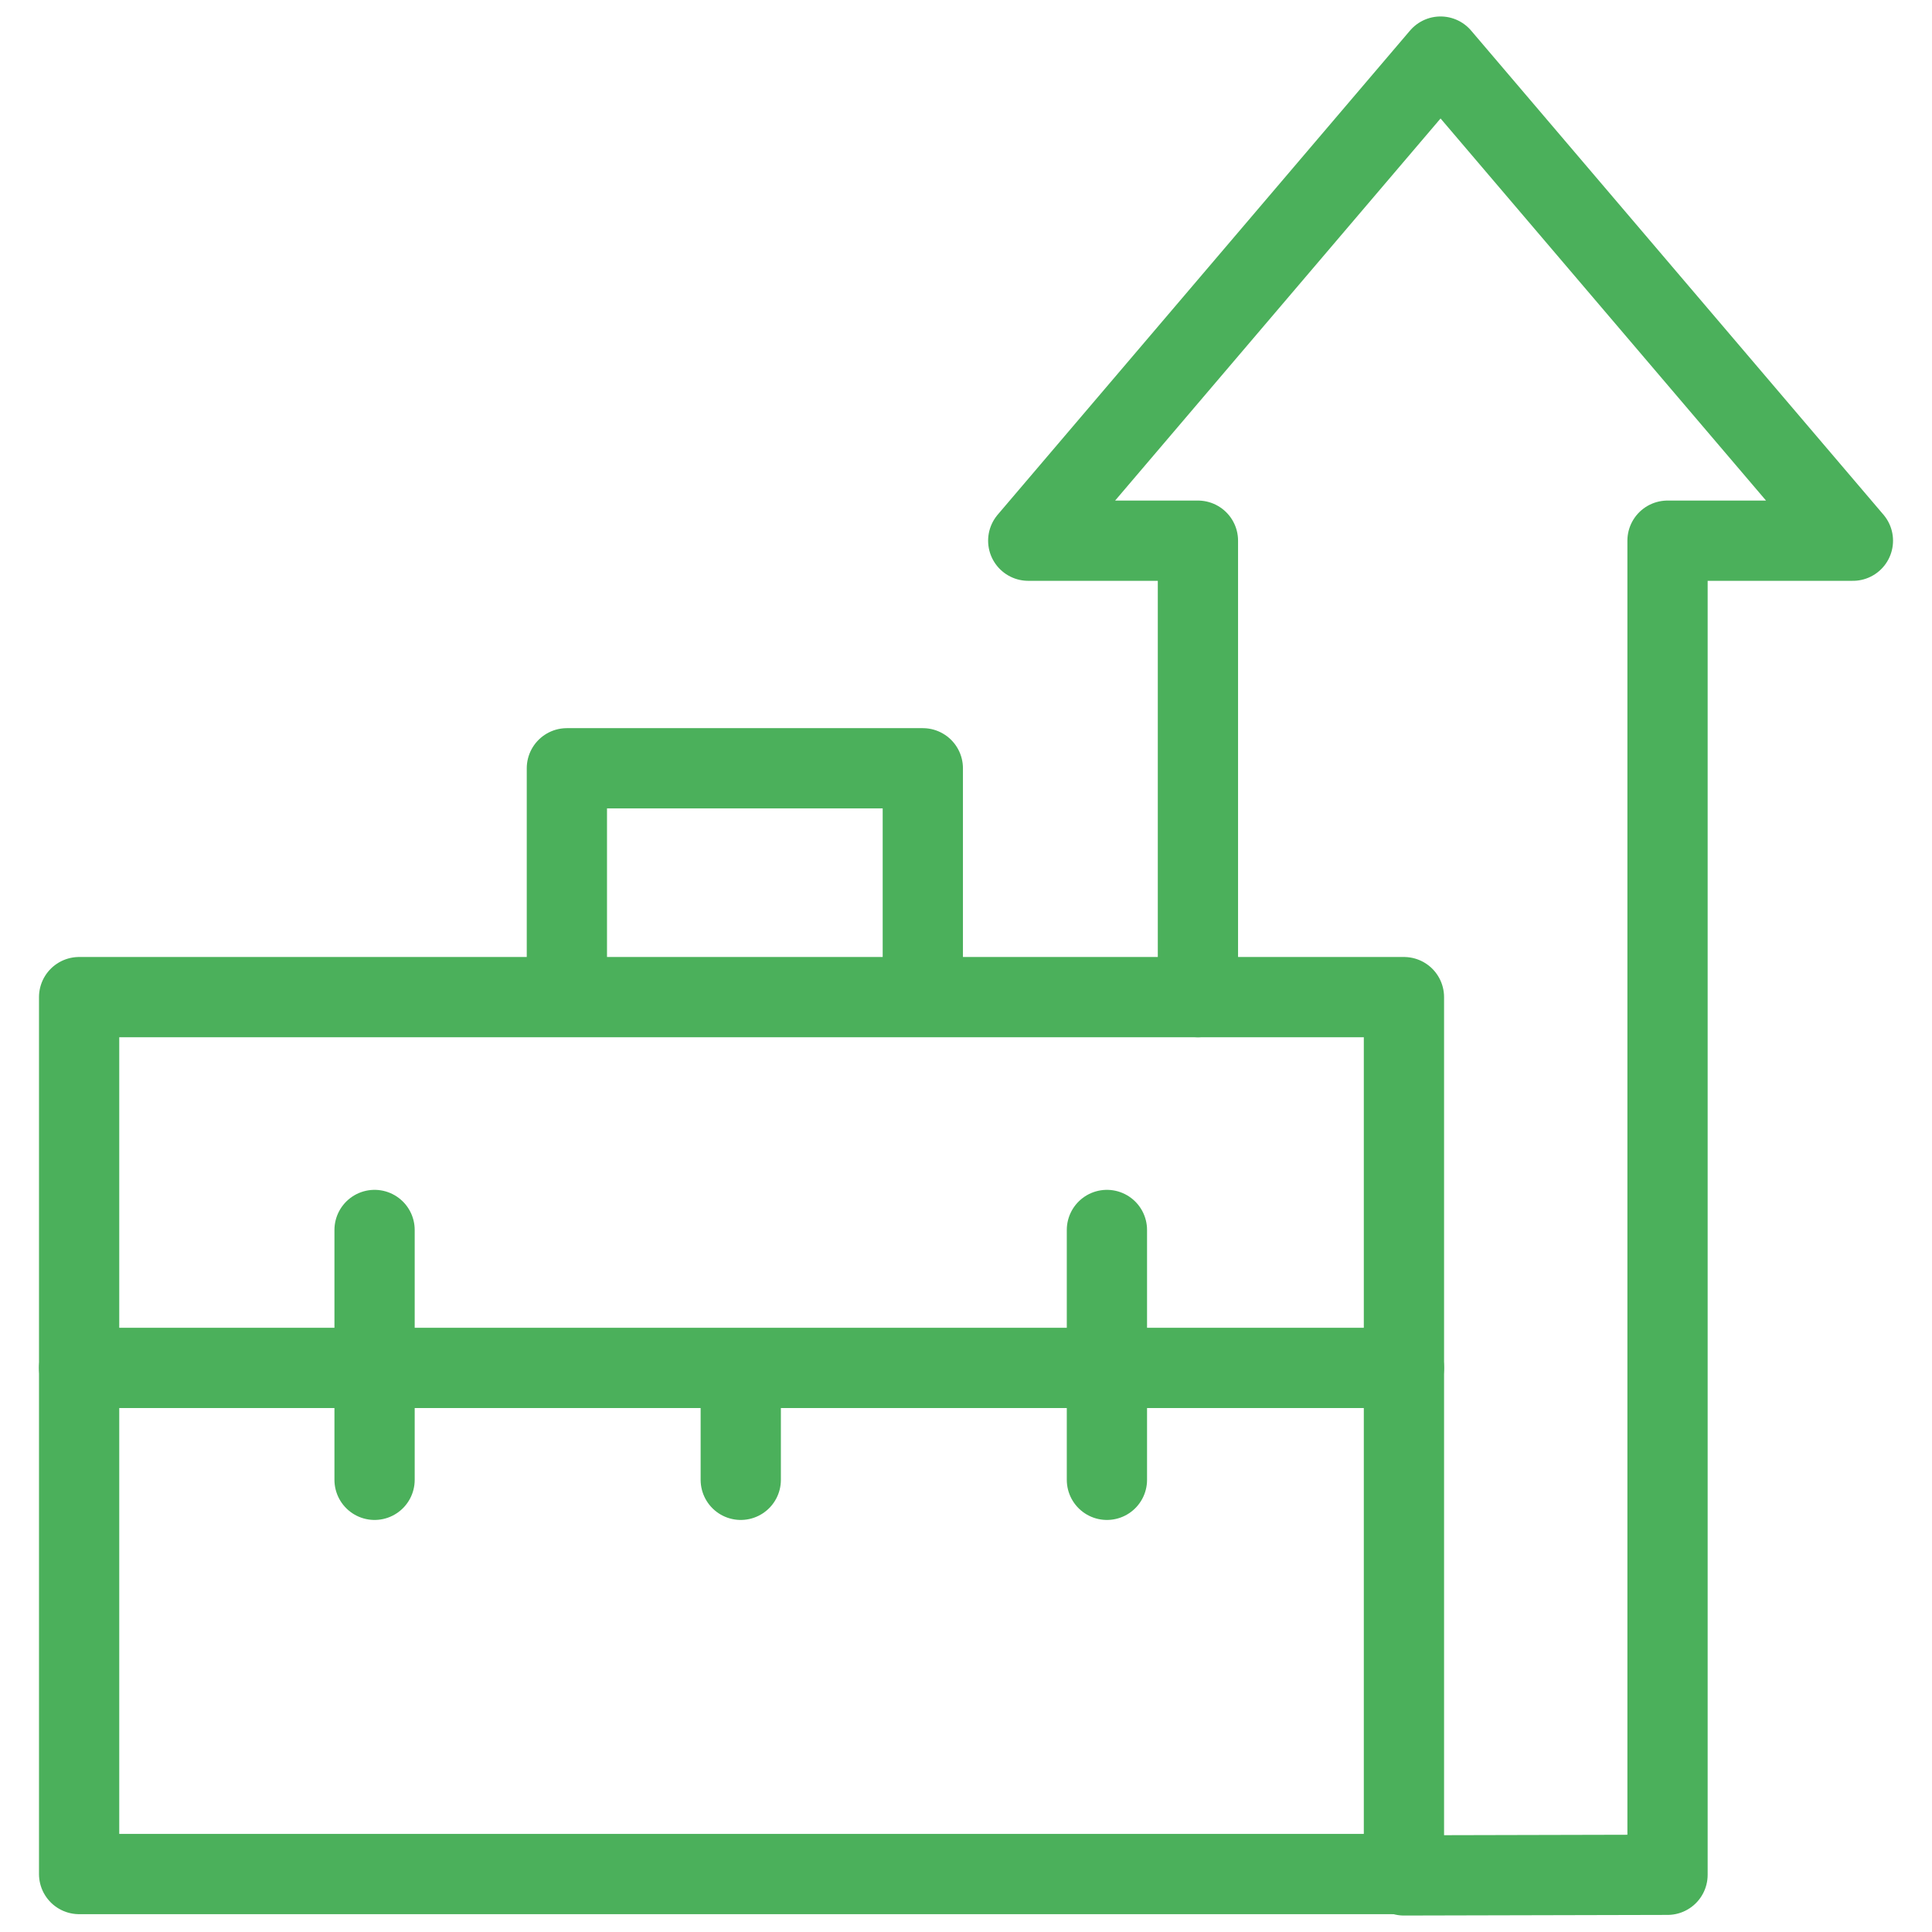
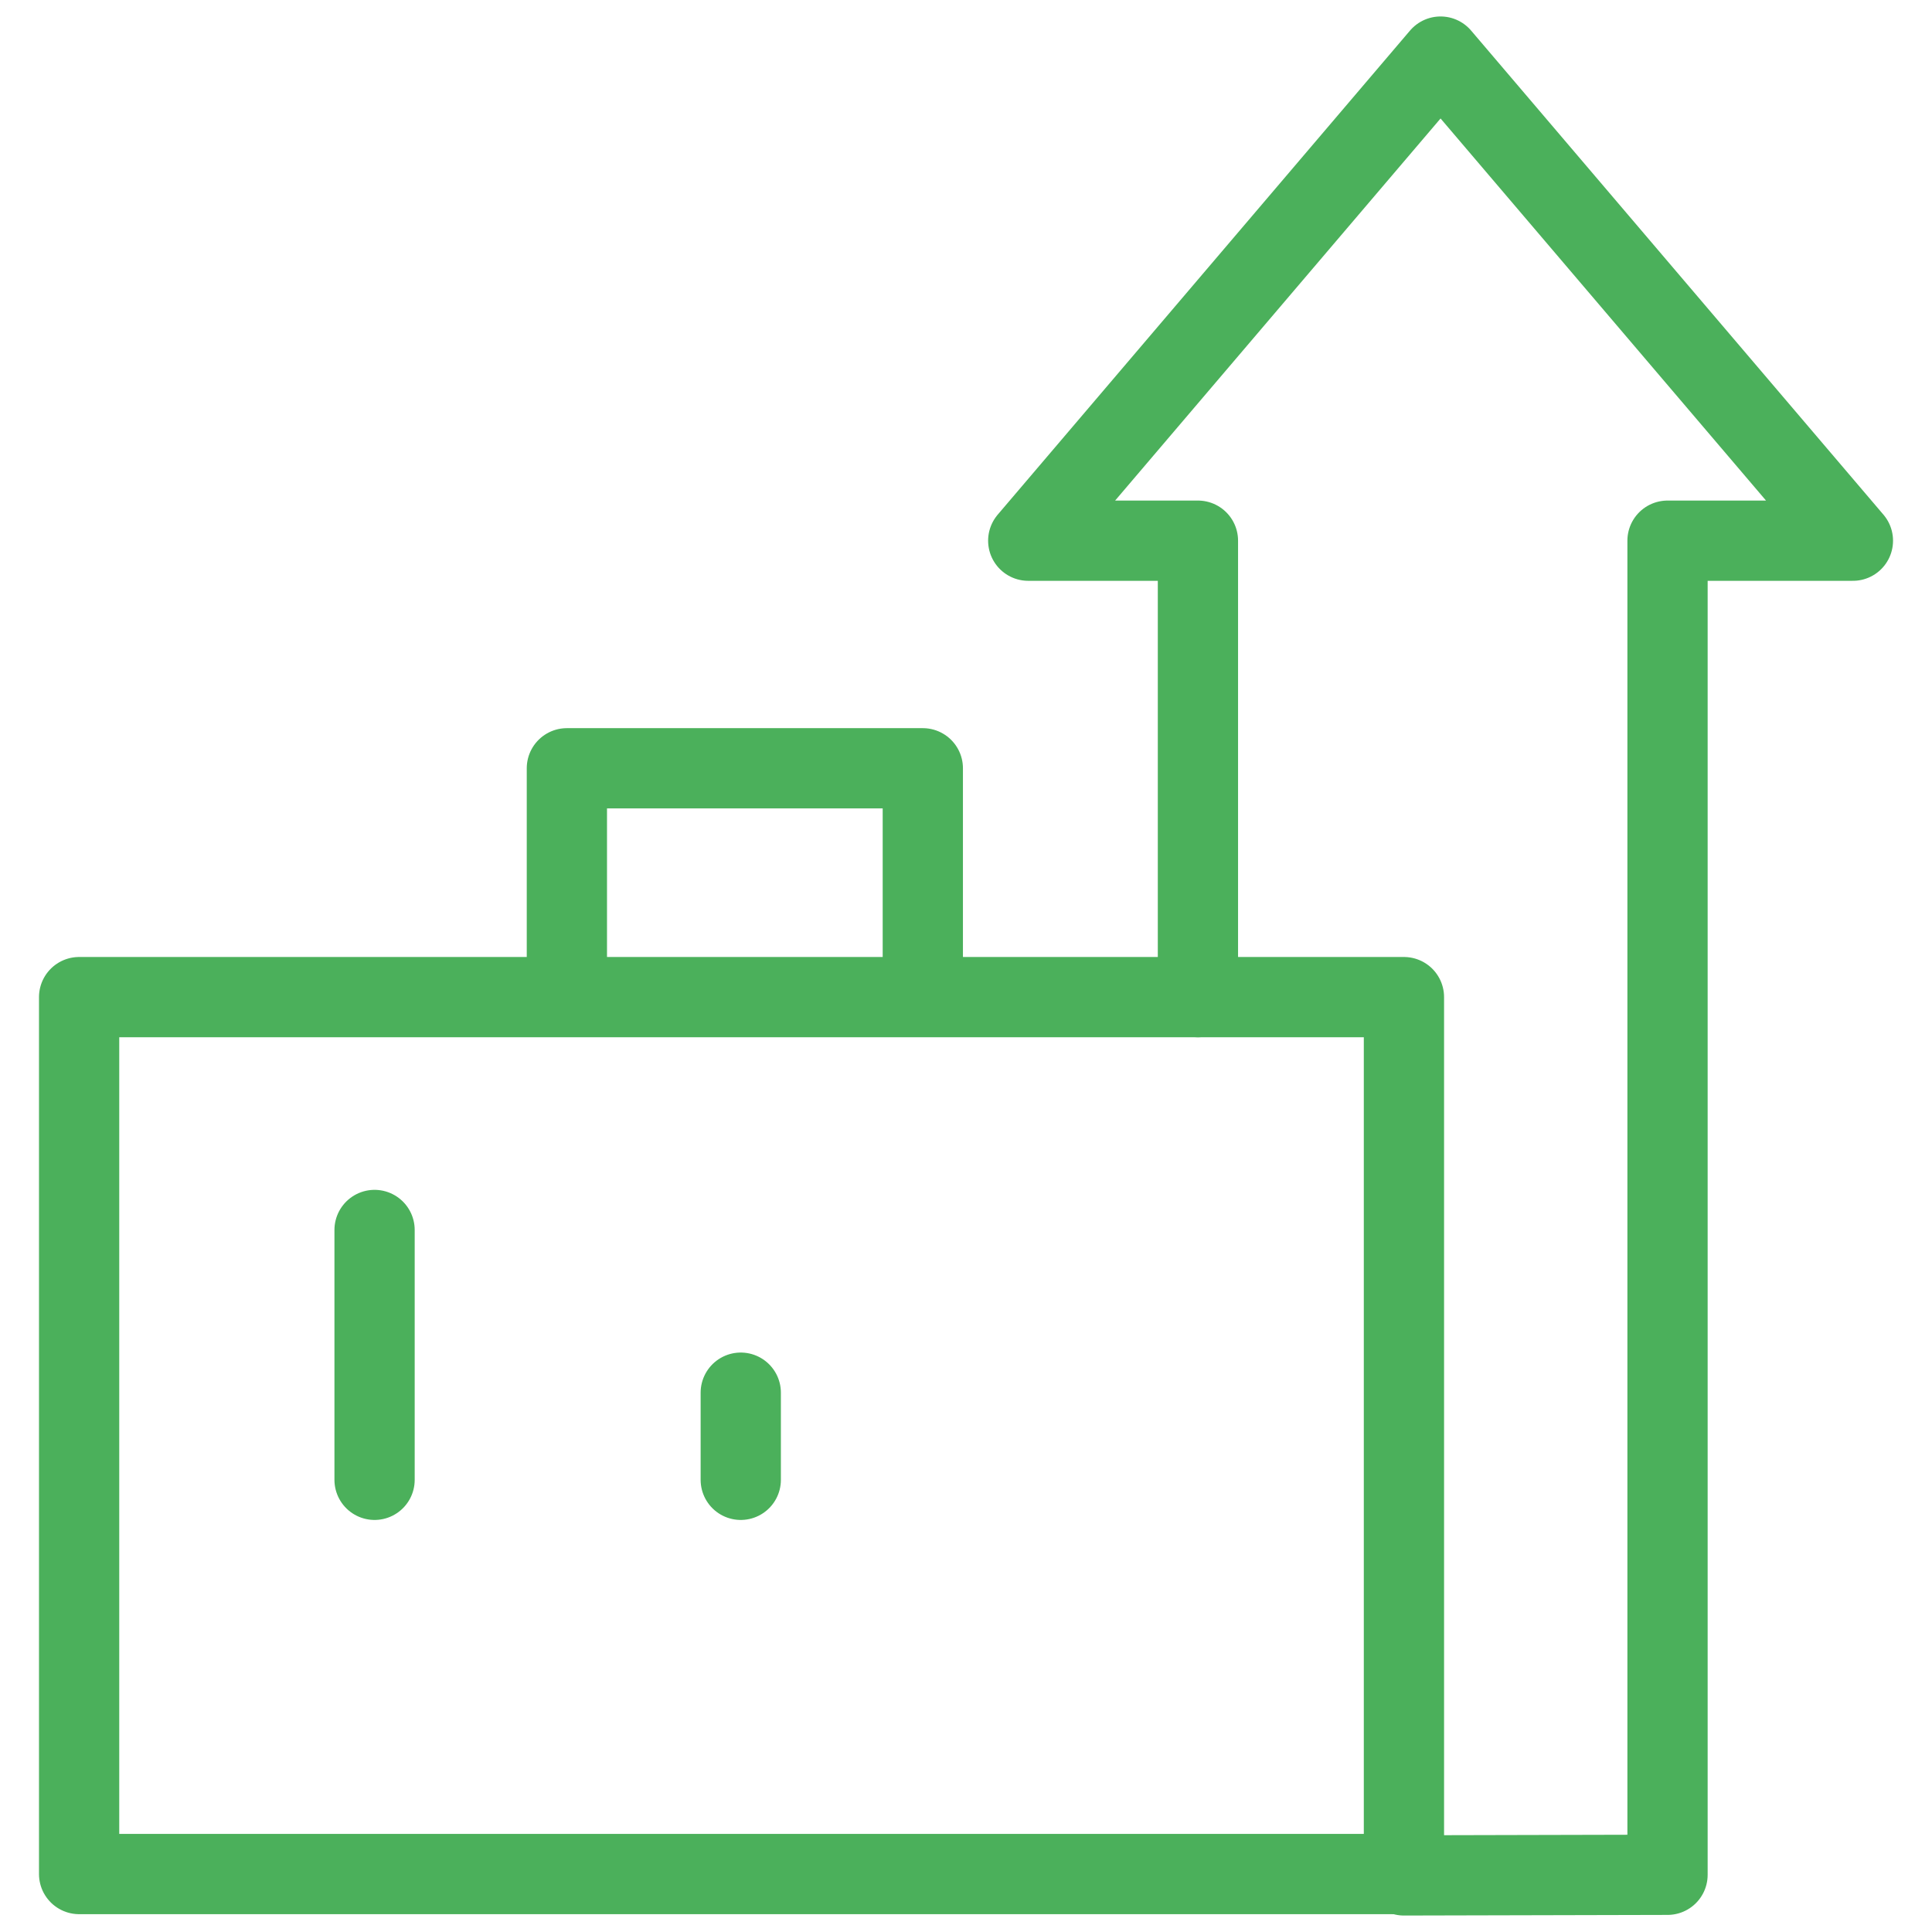
<svg xmlns="http://www.w3.org/2000/svg" width="65" height="65" viewBox="0 0 65 65" fill="none">
  <mask id="mask0_1008_2341" style="mask-type:luminance" maskUnits="userSpaceOnUse" x="0" y="0" width="65" height="65">
    <path d="M0 7.62939e-06H65V65H0V7.62939e-06Z" fill="white" />
  </mask>
  <g mask="url(#mask0_1008_2341)">
    <path d="M47.234 63.05H2.662V33.547H47.234V63.05Z" stroke="#4BB05B" stroke-width="2.7" stroke-miterlimit="10" stroke-linecap="round" stroke-linejoin="round" />
-     <path d="M2.662 46.022H47.234" stroke="#4BB05B" stroke-width="2.7" stroke-miterlimit="10" stroke-linecap="round" stroke-linejoin="round" />
  </g>
  <path d="M12.602 41.381V49.787" stroke="#4BB05B" stroke-width="2.7" stroke-miterlimit="10" stroke-linecap="round" stroke-linejoin="round" />
-   <path d="M37.241 41.381V49.787" stroke="#4BB05B" stroke-width="2.7" stroke-miterlimit="10" stroke-linecap="round" stroke-linejoin="round" />
  <path d="M24.922 46.855V49.787" stroke="#4BB05B" stroke-width="2.7" stroke-miterlimit="10" stroke-linecap="round" stroke-linejoin="round" />
  <path d="M19.072 33.261V25.848H31.047V33.229" stroke="#4BB05B" stroke-width="2.7" stroke-miterlimit="10" stroke-linecap="round" stroke-linejoin="round" />
  <mask id="mask1_1008_2341" style="mask-type:luminance" maskUnits="userSpaceOnUse" x="0" y="0" width="65" height="65">
    <path d="M0 7.62939e-06H65V65H0V7.62939e-06Z" fill="white" />
  </mask>
  <g mask="url(#mask1_1008_2341)">
    <path d="M47.234 63.096L56.102 63.075V18.191H62.339L48.466 1.904L34.594 18.191H40.303V33.547" stroke="#4BB05B" stroke-width="2.7" stroke-miterlimit="10" stroke-linecap="round" stroke-linejoin="round" />
  </g>
</svg>